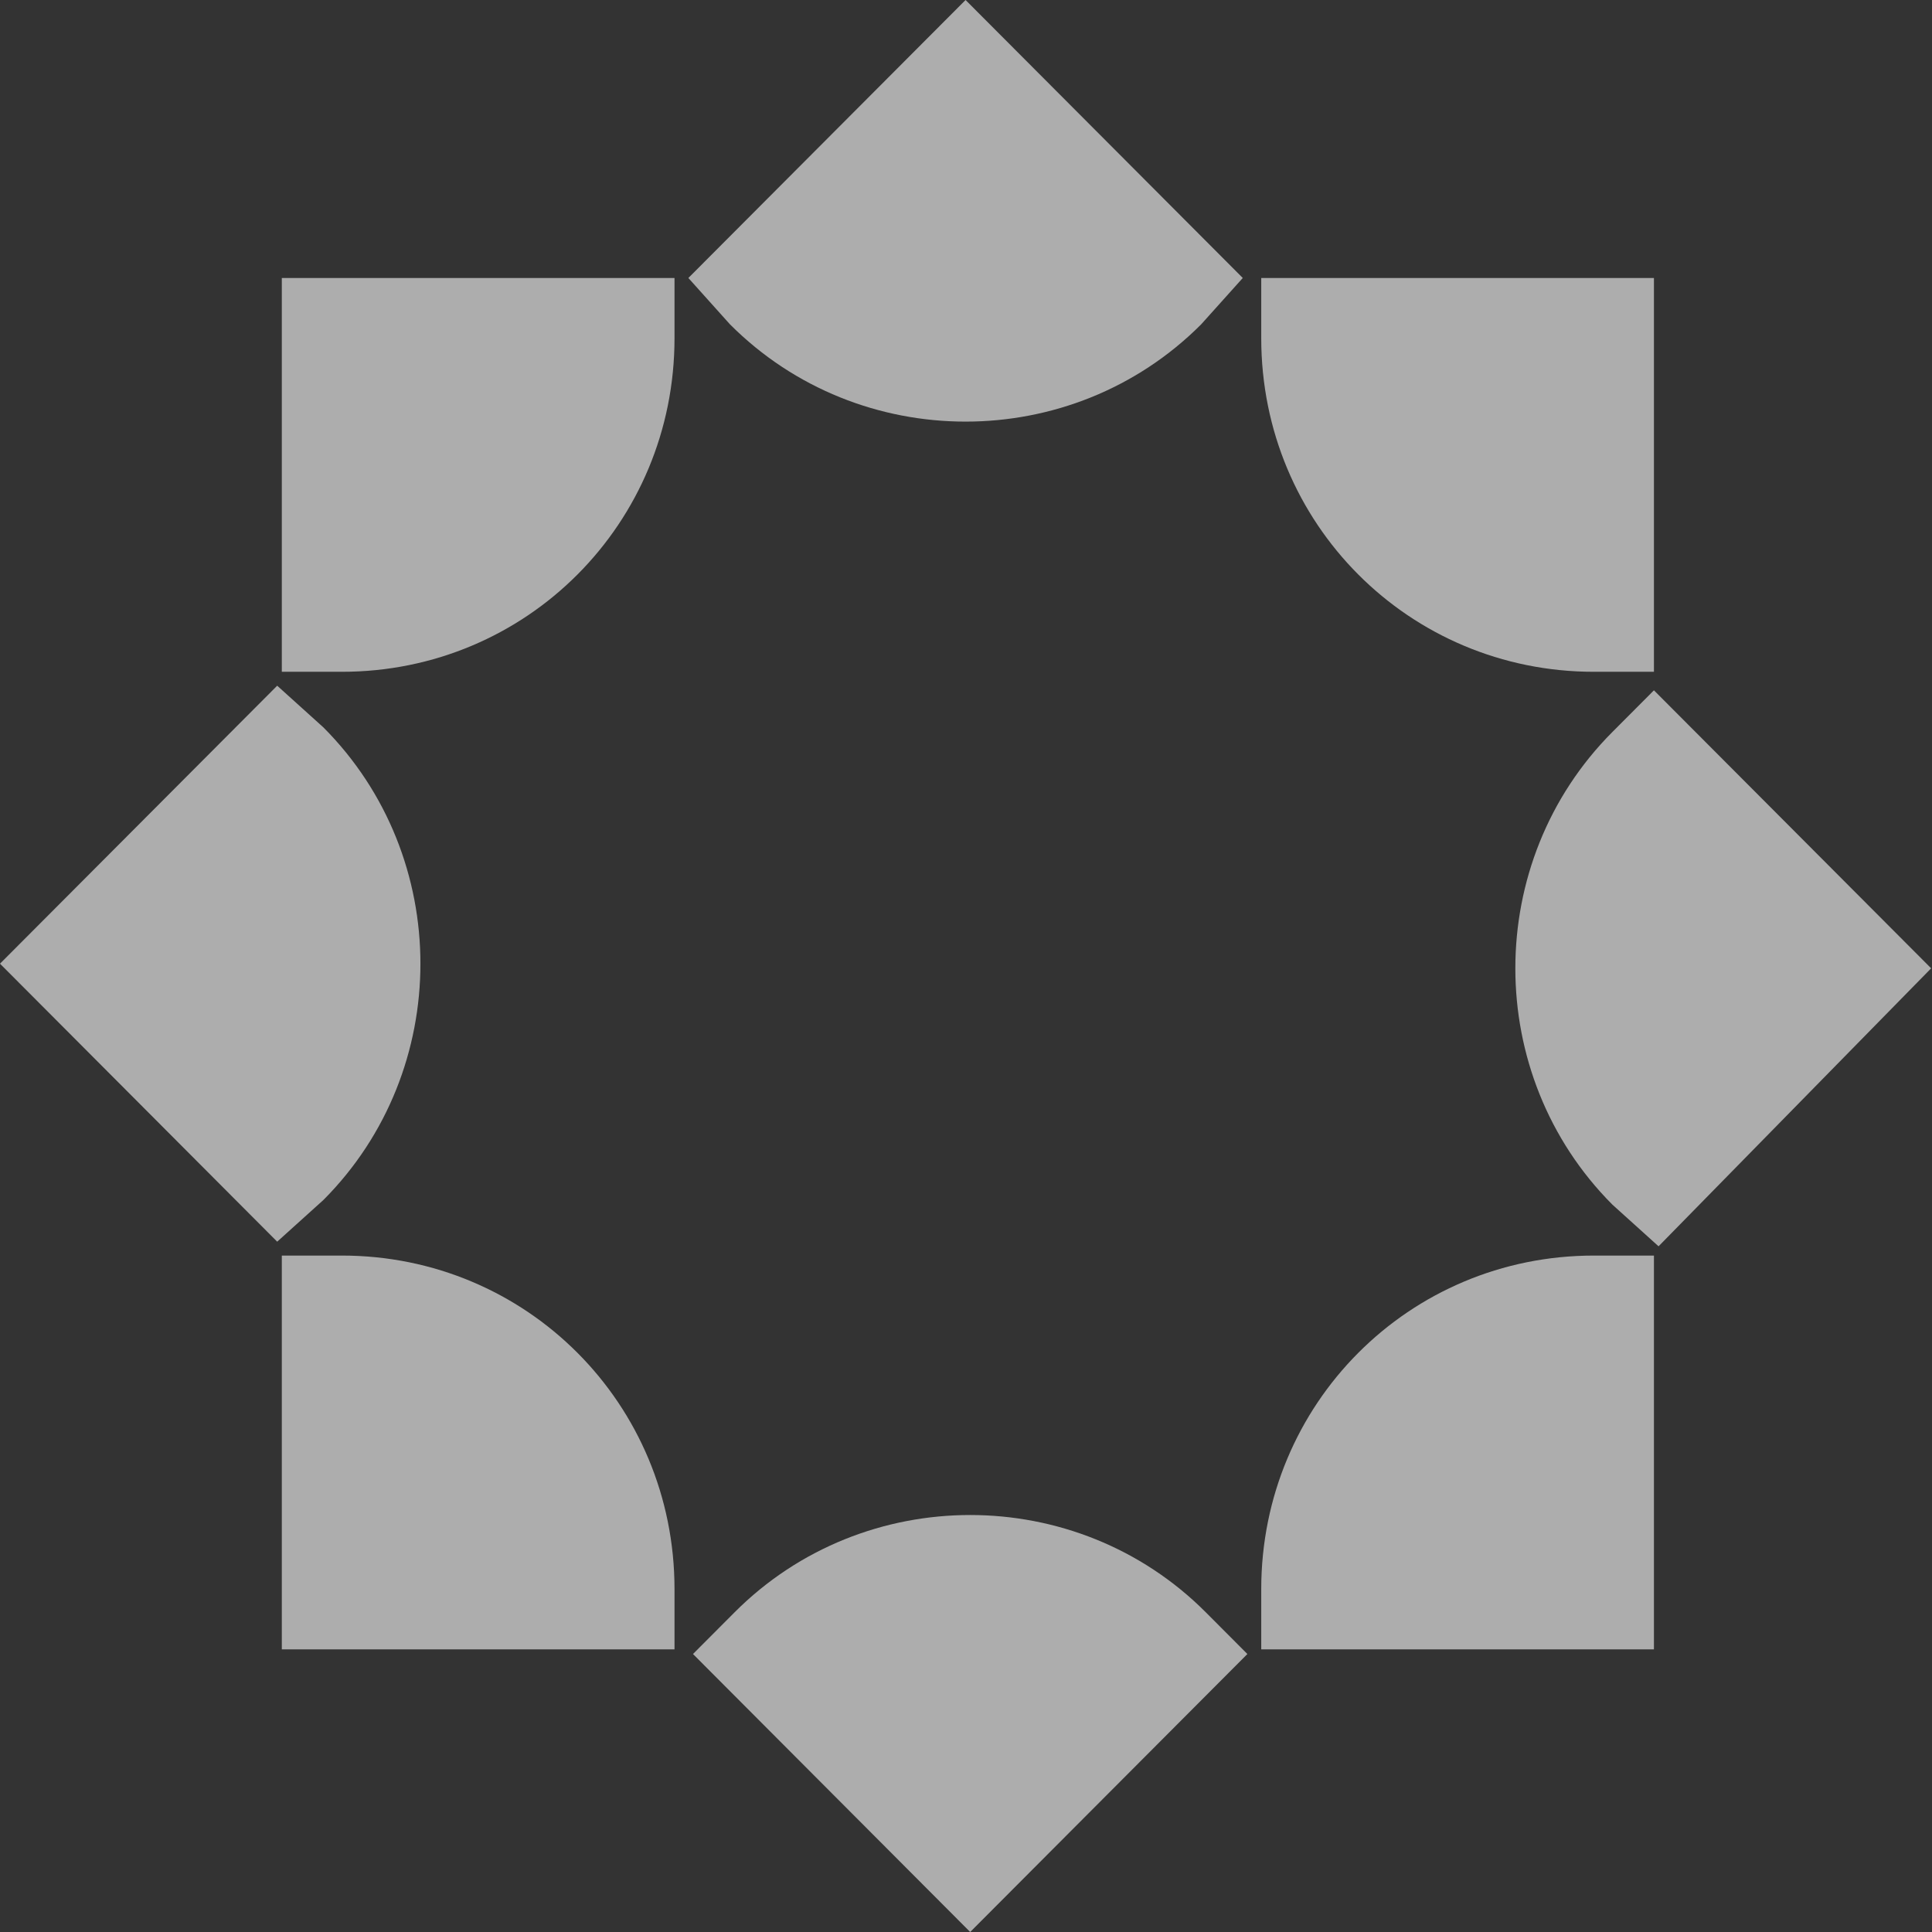
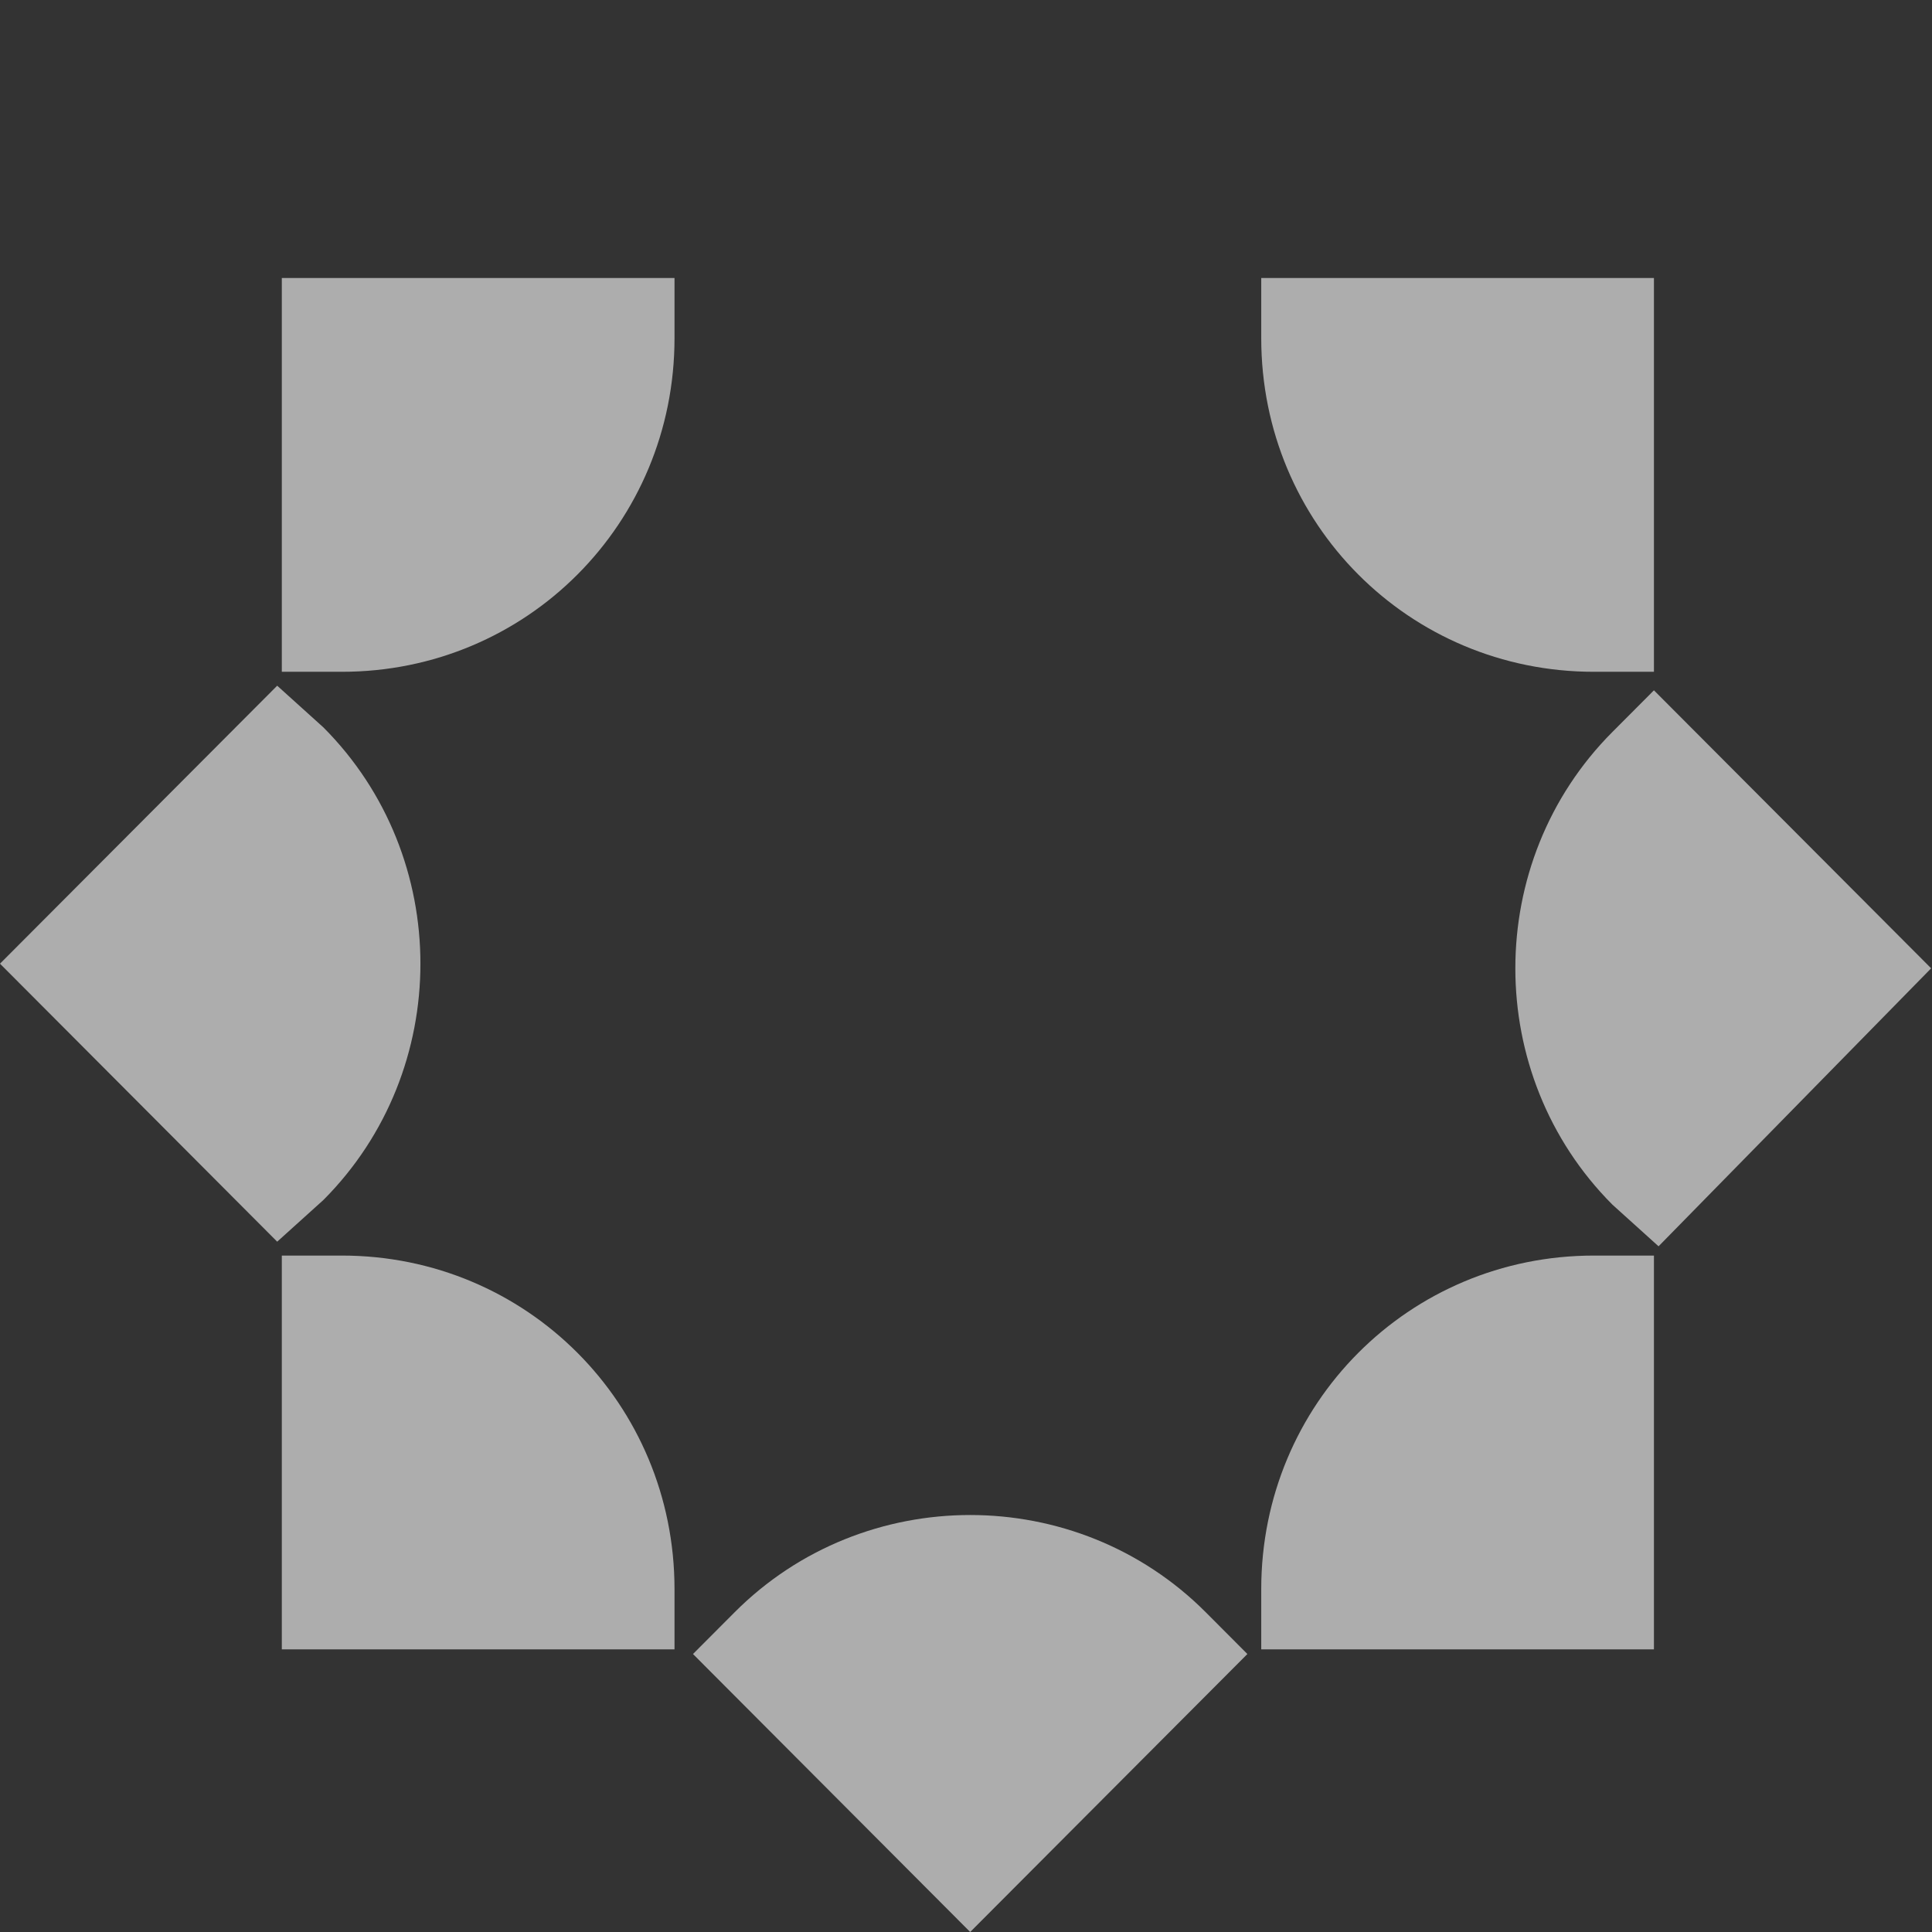
<svg xmlns="http://www.w3.org/2000/svg" width="120" height="120" viewBox="0 0 120 120" fill="none">
  <rect x="0" y="0" width="120" height="120" fill="#333333" stroke="none" />
  <path d="M102.729 41.726H98.999C87.521 41.726 78.338 32.518 78.338 21.007V17.266H102.729V41.726Z" fill="white" fill-opacity="0.6" />
  <path d="M102.729 77.986H98.999C87.521 77.986 78.338 87.194 78.338 98.705V102.446H102.729V77.986Z" fill="white" fill-opacity="0.6" />
  <path d="M103.016 77.41L100.147 74.82C92.112 66.762 92.112 53.525 100.147 45.467L102.729 42.877L119.947 60.144L103.016 77.41Z" fill="white" fill-opacity="0.6" />
  <path d="M17.504 77.986H21.235C32.713 77.986 41.895 87.194 41.895 98.705V102.446H17.504V77.986Z" fill="white" fill-opacity="0.6" />
  <path d="M17.504 41.726H21.235C32.713 41.726 41.895 32.518 41.895 21.007V17.266H17.504V41.726Z" fill="white" fill-opacity="0.6" />
  <path d="M17.217 42.59L20.087 45.18C28.122 53.238 28.122 66.475 20.087 74.533L17.217 77.123L0 59.856L17.217 42.59Z" fill="white" fill-opacity="0.6" />
-   <path d="M77.191 17.266L74.608 20.144C66.573 28.201 53.373 28.201 45.339 20.144L42.756 17.266L59.973 0L77.191 17.266Z" fill="white" fill-opacity="0.6" />
  <path d="M43.043 102.734L45.626 100.144C53.66 92.086 66.86 92.086 74.895 100.144L77.477 102.734L60.26 120L43.043 102.734Z" fill="white" fill-opacity="0.6" />
</svg>